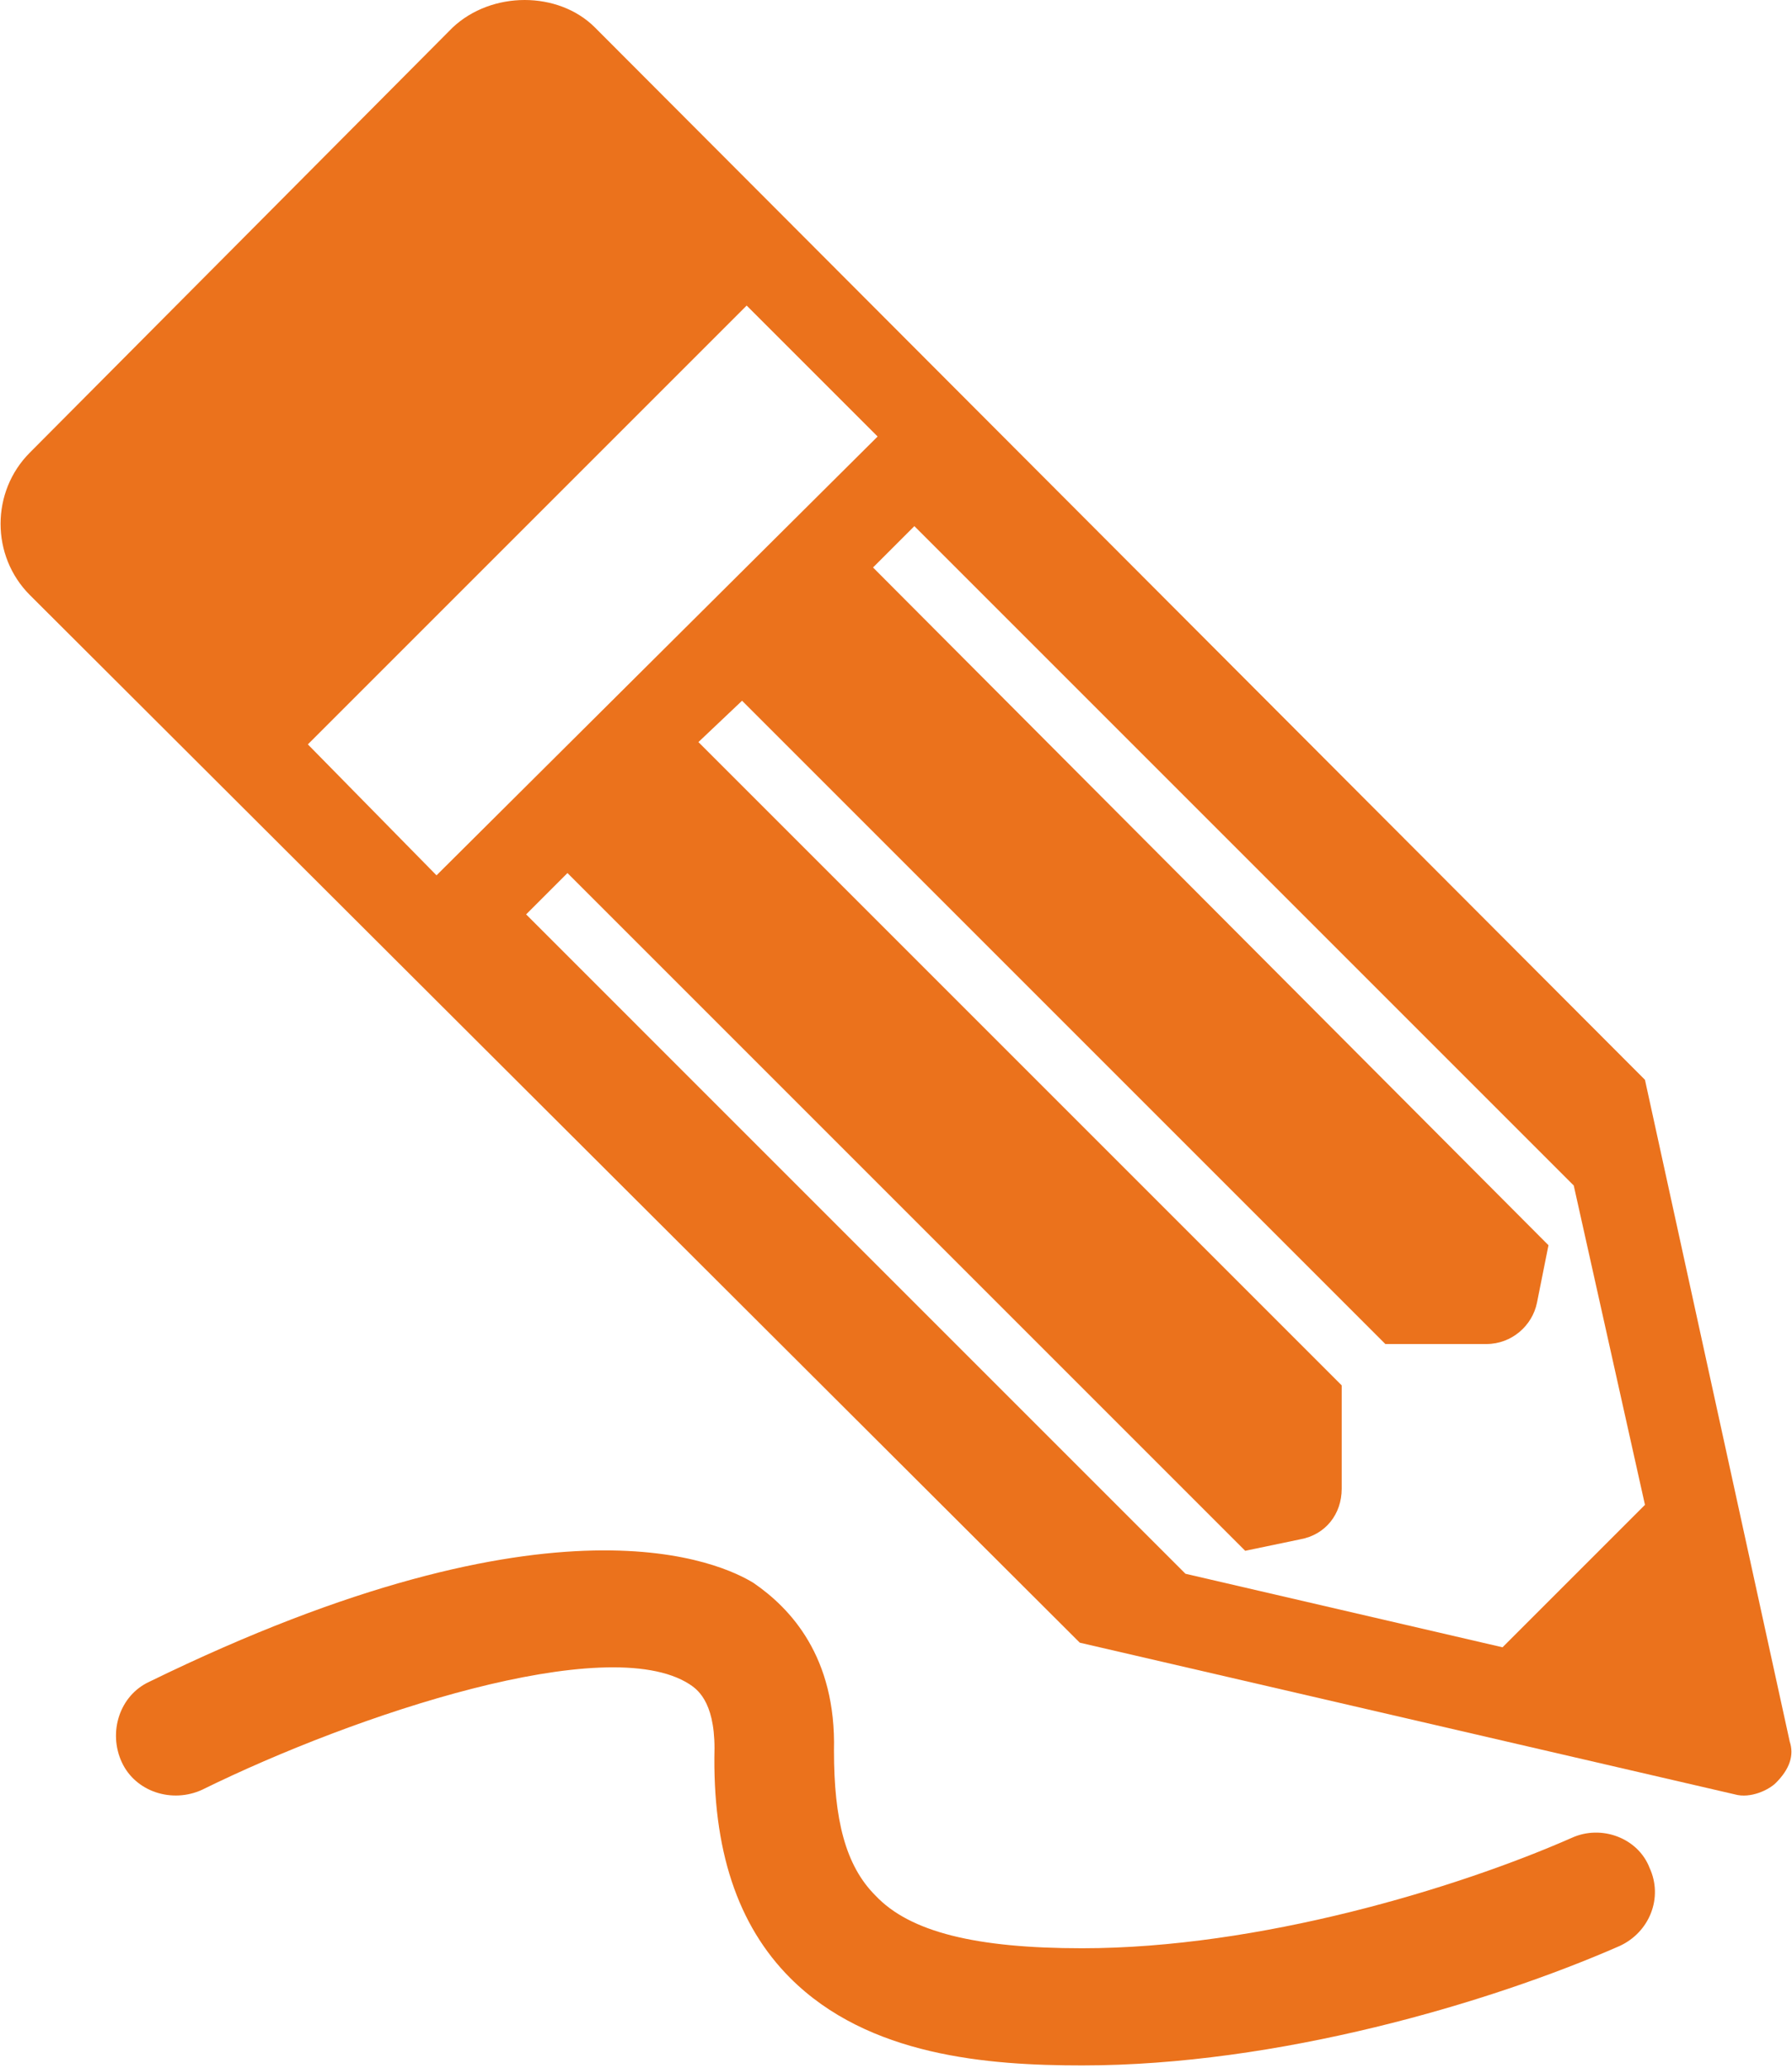
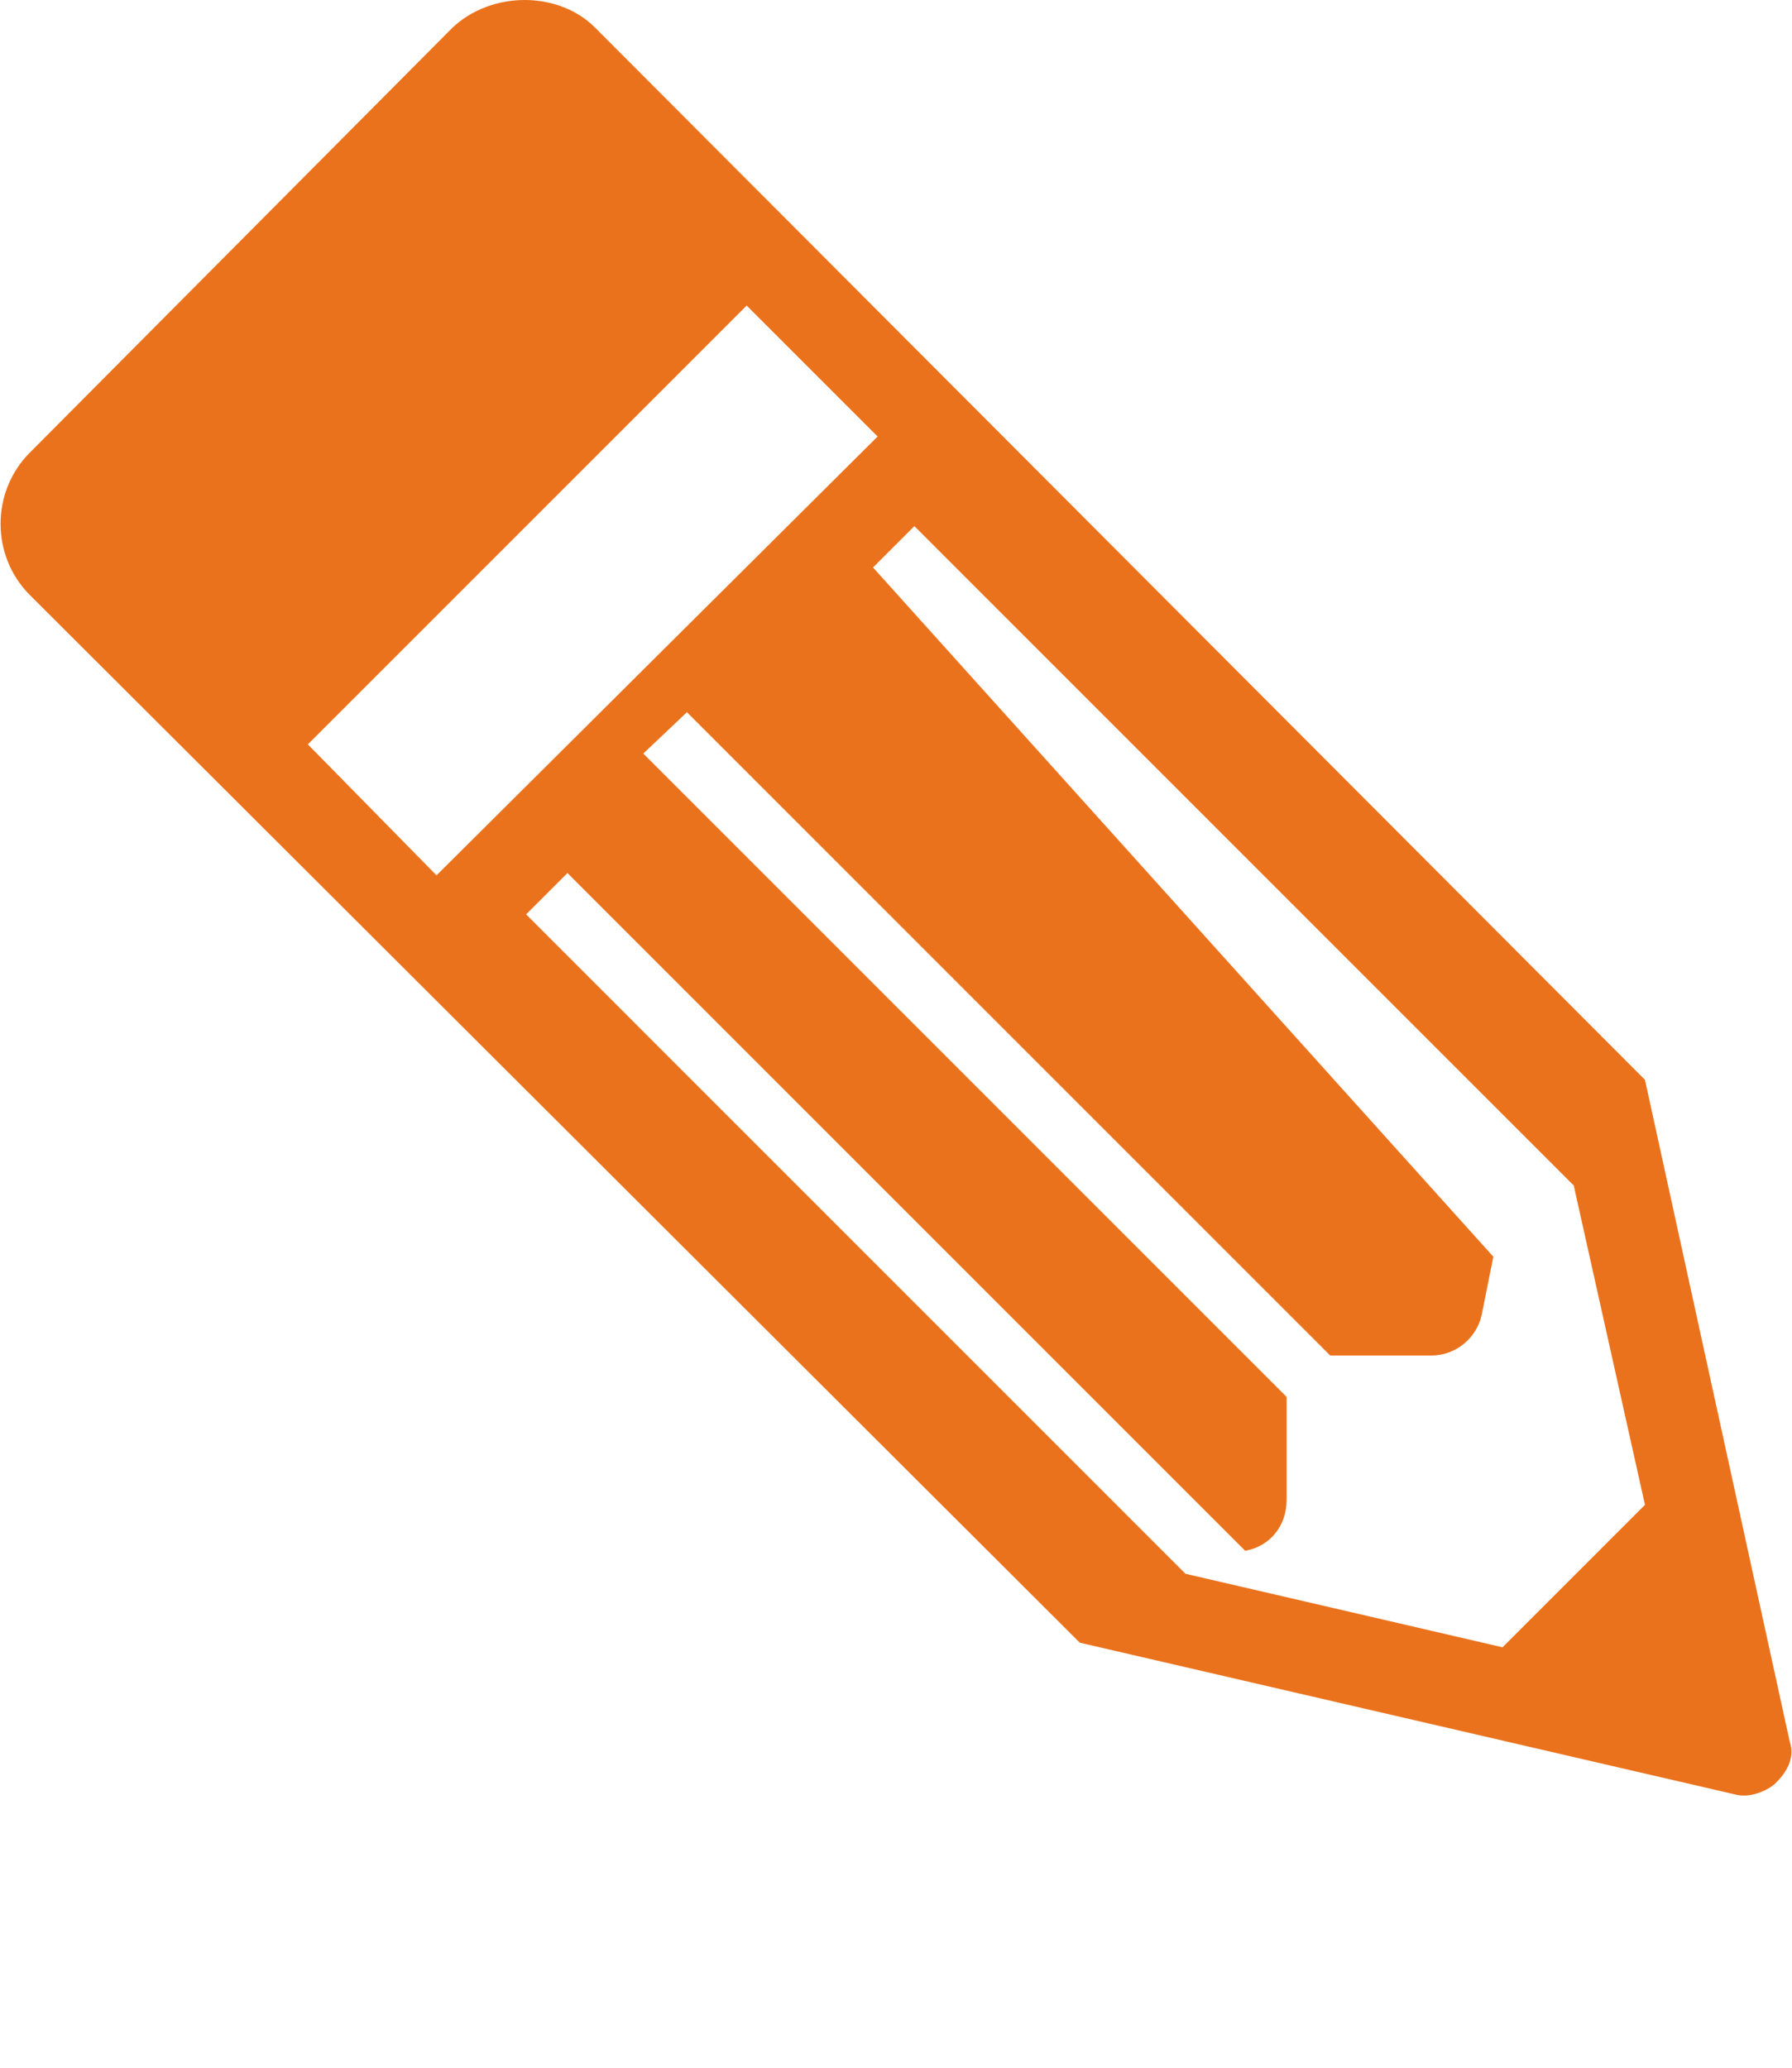
<svg xmlns="http://www.w3.org/2000/svg" version="1.1" id="Ebene_1" x="0px" y="0px" viewBox="0 0 78 90" style="enable-background:new 0 0 78 90;" xml:space="preserve">
  <style type="text/css">
	.st0{fill:#EB721C;}
</style>
  <g>
-     <path class="st0" d="M65.4,71.7l-13.8-3.2L22.9,39.8l1.8-1.8l29.5,29.5l2.4-0.5c1.1-0.2,1.8-1.1,1.8-2.2l0-4.5l-28-28l1.9-1.8   l28,28l4.4,0h0c1.1,0,2-0.8,2.2-1.8l0.5-2.5L38,24.7l1.8-1.8l28.7,28.7l3.1,13.9L65.4,71.7z M13.4,32.4l19.1-19.1l5.7,5.7L19,38.1   L13.4,32.4z M77.9,75.8l-6.3-28.8L25.9,1.2c-1.6-1.6-4.5-1.6-6.2,0L1.3,19.7c-1.7,1.7-1.7,4.5,0,6.2L47,71.5l28.5,6.6   c0.7,0.2,1.5-0.2,1.8-0.5C77.9,77,78.1,76.4,77.9,75.8" />
-     <path class="st0" d="M68.4,80c-5,2.2-13.6,4.8-21.3,4.8h0c-4.6,0-7.5-0.7-9-2.3c-1.3-1.3-1.8-3.3-1.8-6.3c0.1-4.1-1.9-6.2-3.5-7.3   c-1.3-0.8-8.5-4.4-26.3,4.3c-1.3,0.6-1.8,2.2-1.2,3.5c0.6,1.3,2.2,1.8,3.5,1.2c6.7-3.3,17.6-6.9,21.2-4.6c0.3,0.2,1.1,0.7,1.1,2.8   c-0.1,4.4,1,7.7,3.3,10c3.4,3.4,8.6,3.8,12.7,3.8h0c8.5,0,17.7-2.7,23.4-5.2c1.3-0.6,1.9-2.1,1.3-3.4C71.3,80,69.7,79.4,68.4,80" />
+     <path class="st0" d="M65.4,71.7l-13.8-3.2L22.9,39.8l1.8-1.8l29.5,29.5c1.1-0.2,1.8-1.1,1.8-2.2l0-4.5l-28-28l1.9-1.8   l28,28l4.4,0h0c1.1,0,2-0.8,2.2-1.8l0.5-2.5L38,24.7l1.8-1.8l28.7,28.7l3.1,13.9L65.4,71.7z M13.4,32.4l19.1-19.1l5.7,5.7L19,38.1   L13.4,32.4z M77.9,75.8l-6.3-28.8L25.9,1.2c-1.6-1.6-4.5-1.6-6.2,0L1.3,19.7c-1.7,1.7-1.7,4.5,0,6.2L47,71.5l28.5,6.6   c0.7,0.2,1.5-0.2,1.8-0.5C77.9,77,78.1,76.4,77.9,75.8" />
  </g>
</svg>